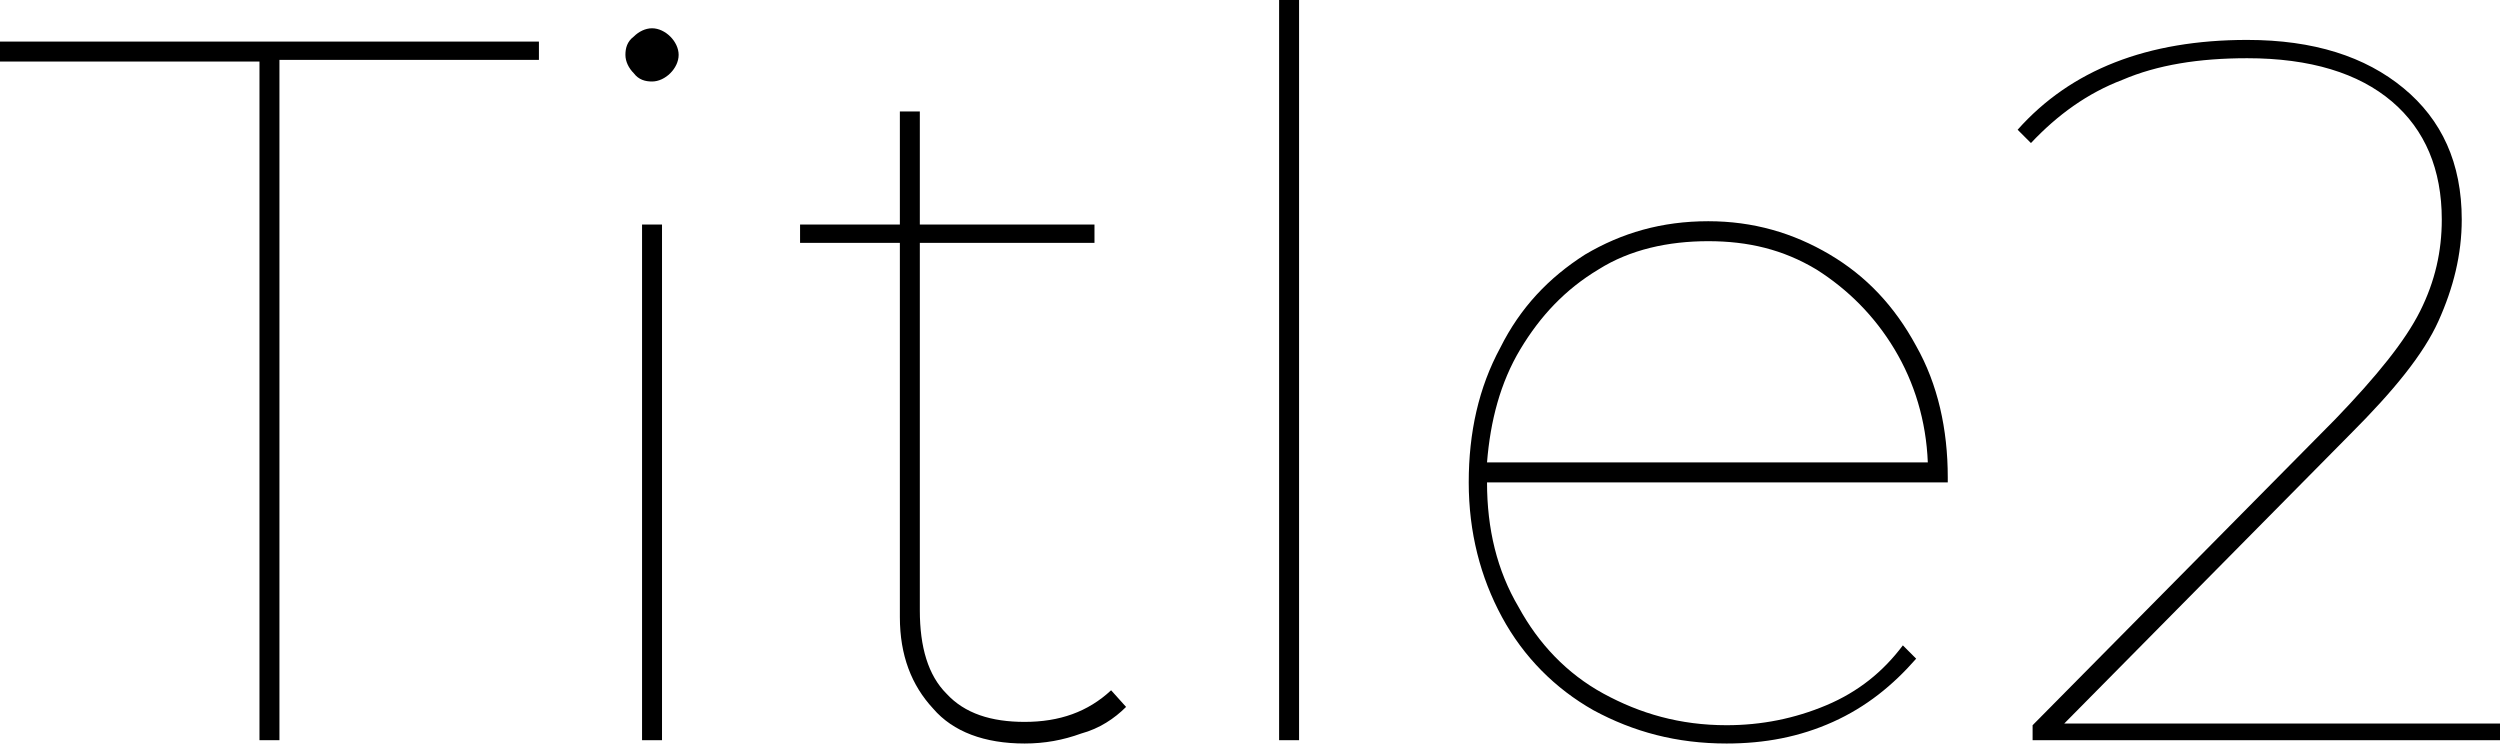
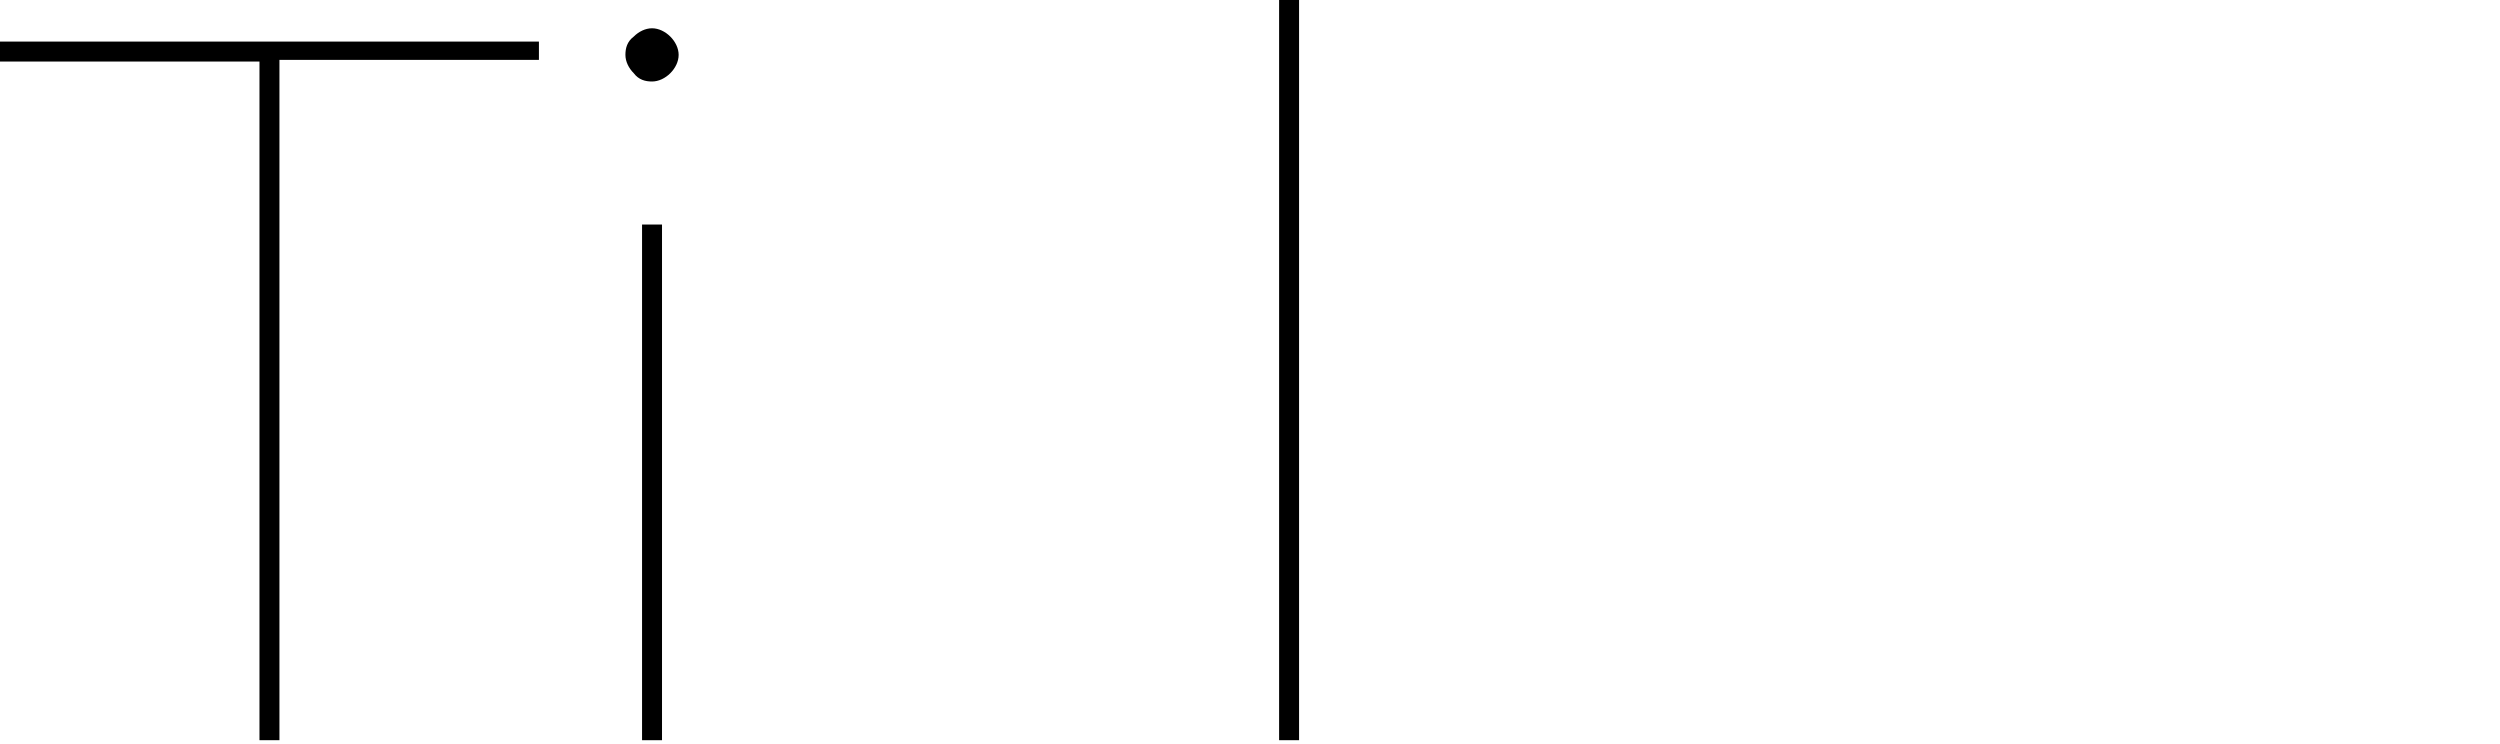
<svg xmlns="http://www.w3.org/2000/svg" id="Слой_1" x="0px" y="0px" viewBox="0 0 150.3 44.7" xml:space="preserve">
  <g>
    <g>
      <path d="M15.6,3.7H0V2.5h32.4v1.1H16.8v40.9h-1.2V3.7z" />
      <path d="M38.1,4.4c-0.3-0.3-0.5-0.7-0.5-1.1c0-0.4,0.1-0.8,0.5-1.1c0.3-0.3,0.7-0.5,1.1-0.5c0.4,0,0.8,0.2,1.1,0.5 c0.3,0.3,0.5,0.7,0.5,1.1c0,0.4-0.2,0.8-0.5,1.1c-0.3,0.3-0.7,0.5-1.1,0.5C38.8,4.9,38.4,4.8,38.1,4.4z M38.6,13.5h1.2v31h-1.2 V13.5z" />
-       <path d="M67.7,42.5c-0.7,0.7-1.6,1.3-2.7,1.6c-1.1,0.4-2.2,0.6-3.4,0.6c-2.4,0-4.3-0.7-5.5-2.1c-1.3-1.4-2-3.2-2-5.5V14.6h-6v-1.1 h6V6.7h1.2v6.8h10.5v1.1H55.3v22.1c0,2.2,0.5,3.9,1.6,5c1.1,1.2,2.7,1.7,4.7,1.7c2.1,0,3.8-0.6,5.2-1.9L67.7,42.5z" />
      <path d="M76.9,0h1.2v44.5h-1.2V0z" />
-       <path d="M117,29H89.4c0,2.8,0.6,5.3,1.9,7.5c1.2,2.2,2.9,4,5.1,5.2c2.2,1.2,4.6,1.9,7.4,1.9c2.1,0,4.1-0.4,6-1.2 c1.9-0.8,3.4-2,4.6-3.6l0.8,0.8c-1.4,1.6-3,2.9-5,3.8c-2,0.9-4.1,1.3-6.4,1.3c-3,0-5.6-0.7-8-2c-2.3-1.3-4.2-3.2-5.5-5.6 c-1.3-2.4-2-5.1-2-8.1s0.6-5.7,1.9-8.1c1.2-2.4,2.9-4.2,5.1-5.6c2.2-1.3,4.6-2,7.4-2c2.7,0,5.1,0.7,7.3,2c2.2,1.3,3.9,3.1,5.2,5.5 c1.3,2.3,1.9,5,1.9,7.9V29z M96.1,16.2c-2,1.2-3.5,2.8-4.7,4.8c-1.2,2-1.8,4.3-2,6.8h26.5c-0.1-2.5-0.8-4.8-2-6.8 c-1.2-2-2.8-3.6-4.7-4.8c-2-1.2-4.1-1.7-6.5-1.7S98,15,96.1,16.2z" />
-       <path d="M150.3,43.4v1.1h-28.1v-0.9l18.2-18.4c2.5-2.6,4.2-4.7,5.1-6.5c0.9-1.8,1.3-3.6,1.3-5.5c0-3-1-5.4-3-7.1 c-2-1.7-4.9-2.6-8.7-2.6c-2.9,0-5.4,0.4-7.5,1.3c-2.1,0.8-3.9,2.1-5.5,3.8l-0.8-0.8c3.2-3.6,7.8-5.4,13.8-5.4c4,0,7.1,1,9.4,2.9 c2.3,1.9,3.5,4.5,3.5,7.9c0,2.1-0.5,4.1-1.4,6.1s-2.7,4.2-5.3,6.8l-17.2,17.4H150.3z" />
    </g>
  </g>
</svg>